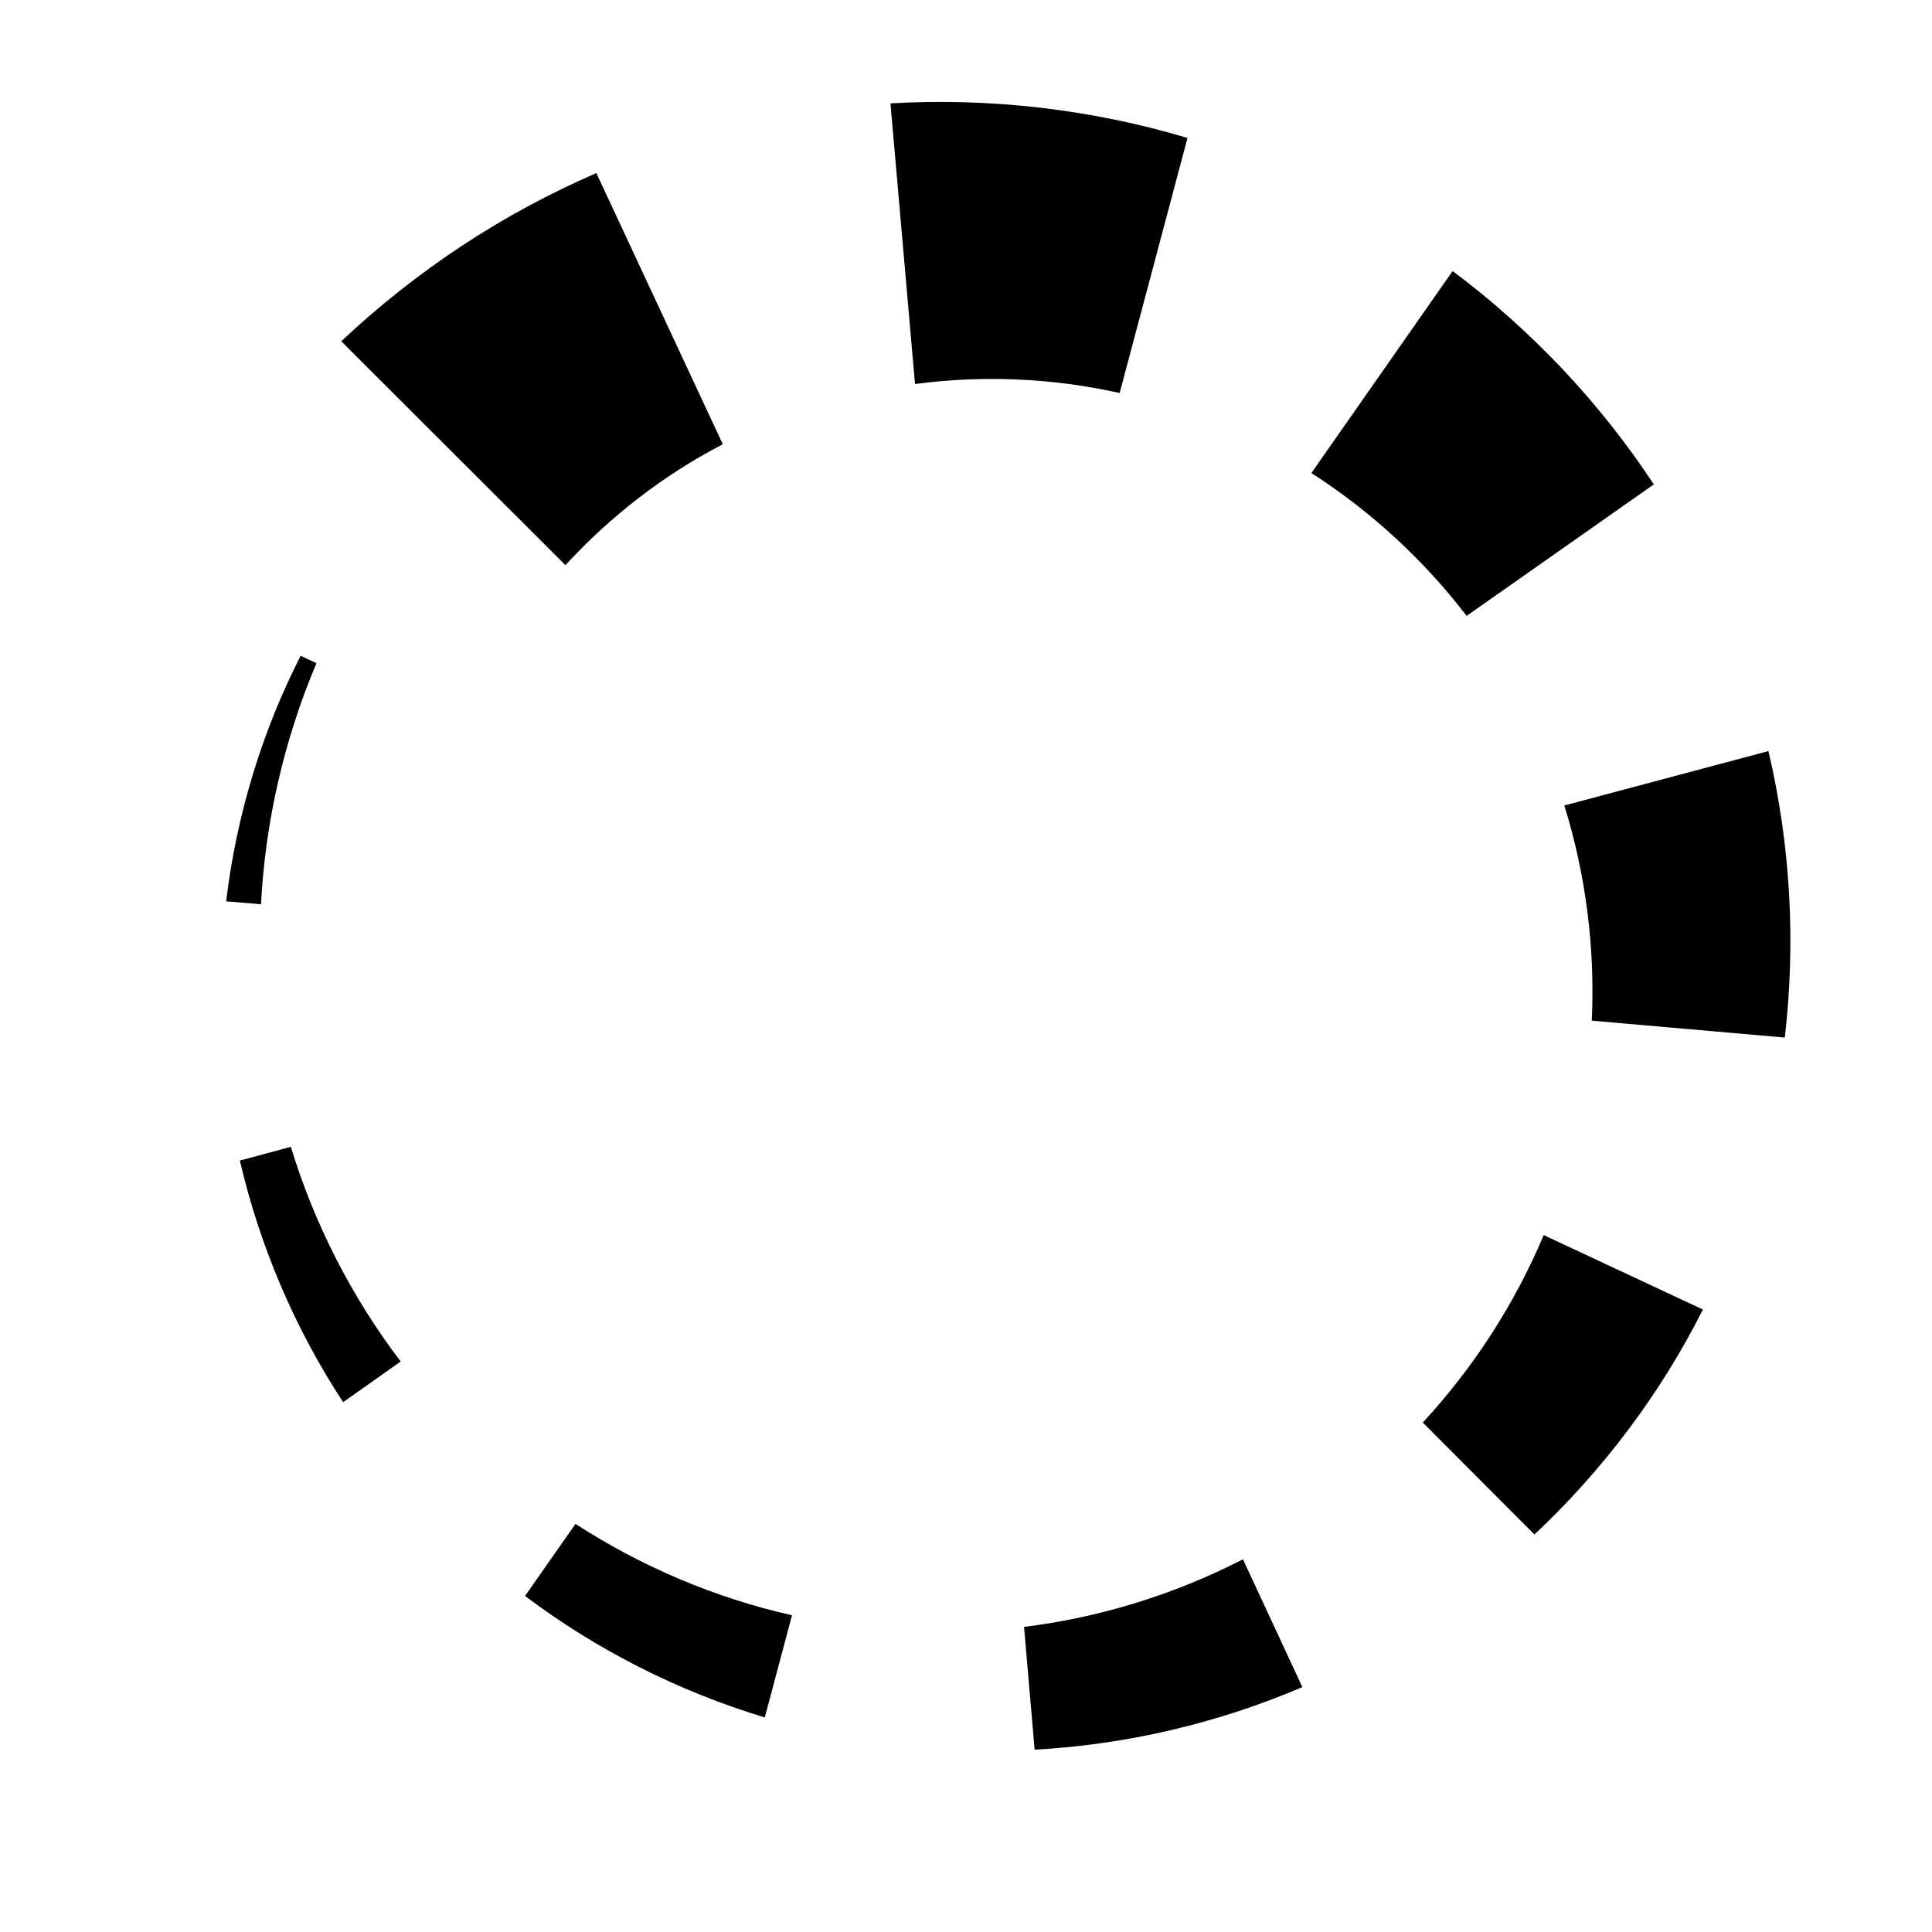
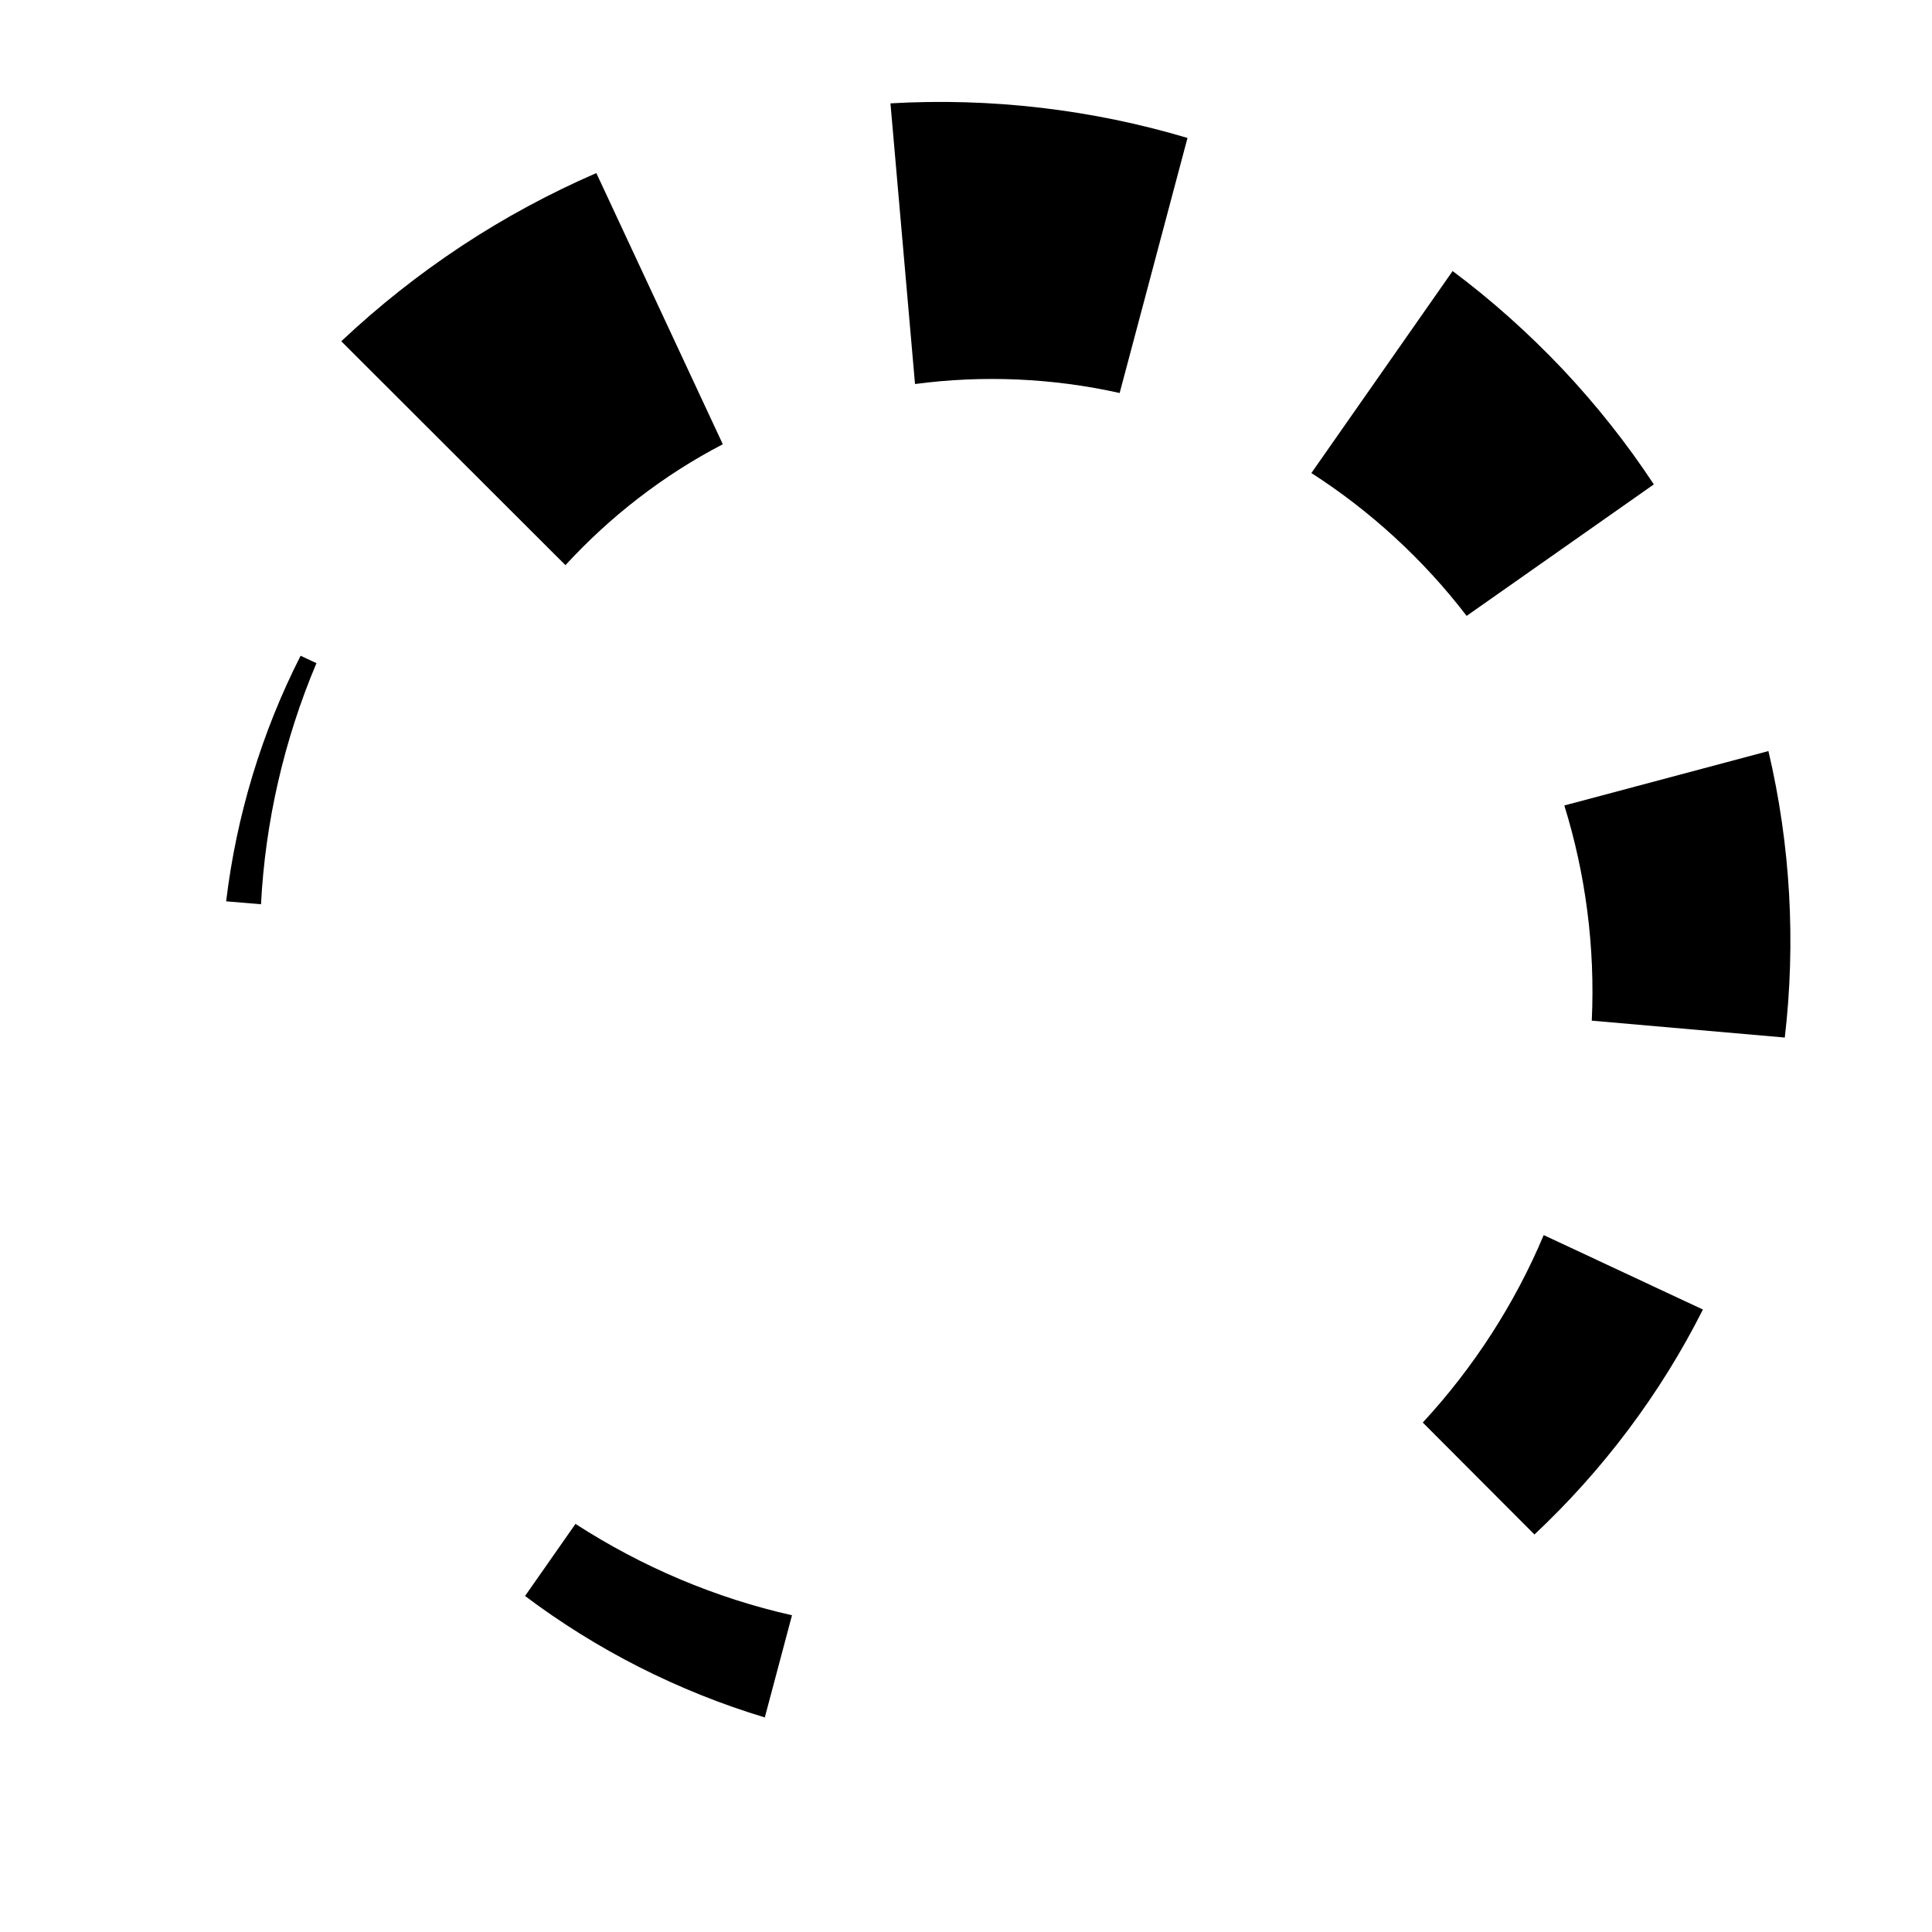
<svg xmlns="http://www.w3.org/2000/svg" fill="#000000" width="800px" height="800px" version="1.1" viewBox="144 144 512 512">
  <g>
    <path d="m234.44 234.44c9.867-9.305 20.57-17.773 31.906-25.262 11.336-7.488 23.301-13.926 35.688-19.312l33.516 71.863c-15.742 8.188-29.809 19.102-41.703 32.047z" />
    <path d="m379.98 171.39c26.66-1.539 53.391 1.609 78.719 9.168l-17.98 67.594c-17.844-3.988-36.316-4.758-54.23-2.379z" />
    <path d="m528.96 215.83c10.496 7.836 20.223 16.582 29.18 26.031 8.887 9.445 17.004 19.664 24.141 30.508l-49.609 34.848c-11.406-14.906-25.539-27.848-41.145-37.855z" />
    <path d="m612.65 343.04c5.879 24.98 7.277 50.73 4.34 75.922l-51.152-4.477c0.91-19.383-1.609-38.766-7.277-57.027z" />
    <path d="m595.29 491.04c-11.266 22.391-26.59 42.684-44.645 59.617l-29.594-29.668c13.574-14.695 24.422-31.559 32.047-49.68z" />
-     <path d="m489.14 591.1c-22.602 9.656-46.742 15.254-70.953 16.582l-2.801-32.539c20.363-2.519 40.023-8.676 58.008-17.914z" />
    <path d="m346.68 599.14c-22.953-6.926-44.574-17.914-63.535-32.188l13.363-19.102c17.633 11.406 37.156 19.664 57.379 24.211z" />
-     <path d="m234.93 515.59c-12.875-19.664-22.113-41.426-27.359-64.027l13.504-3.637c6.297 20.641 16.234 39.953 29.109 56.887z" />
    <path d="m203.93 382.86c2.731-22.742 9.445-44.852 19.734-65.074l4.199 1.961c-8.605 20.363-13.574 42.125-14.695 63.887z" />
  </g>
</svg>